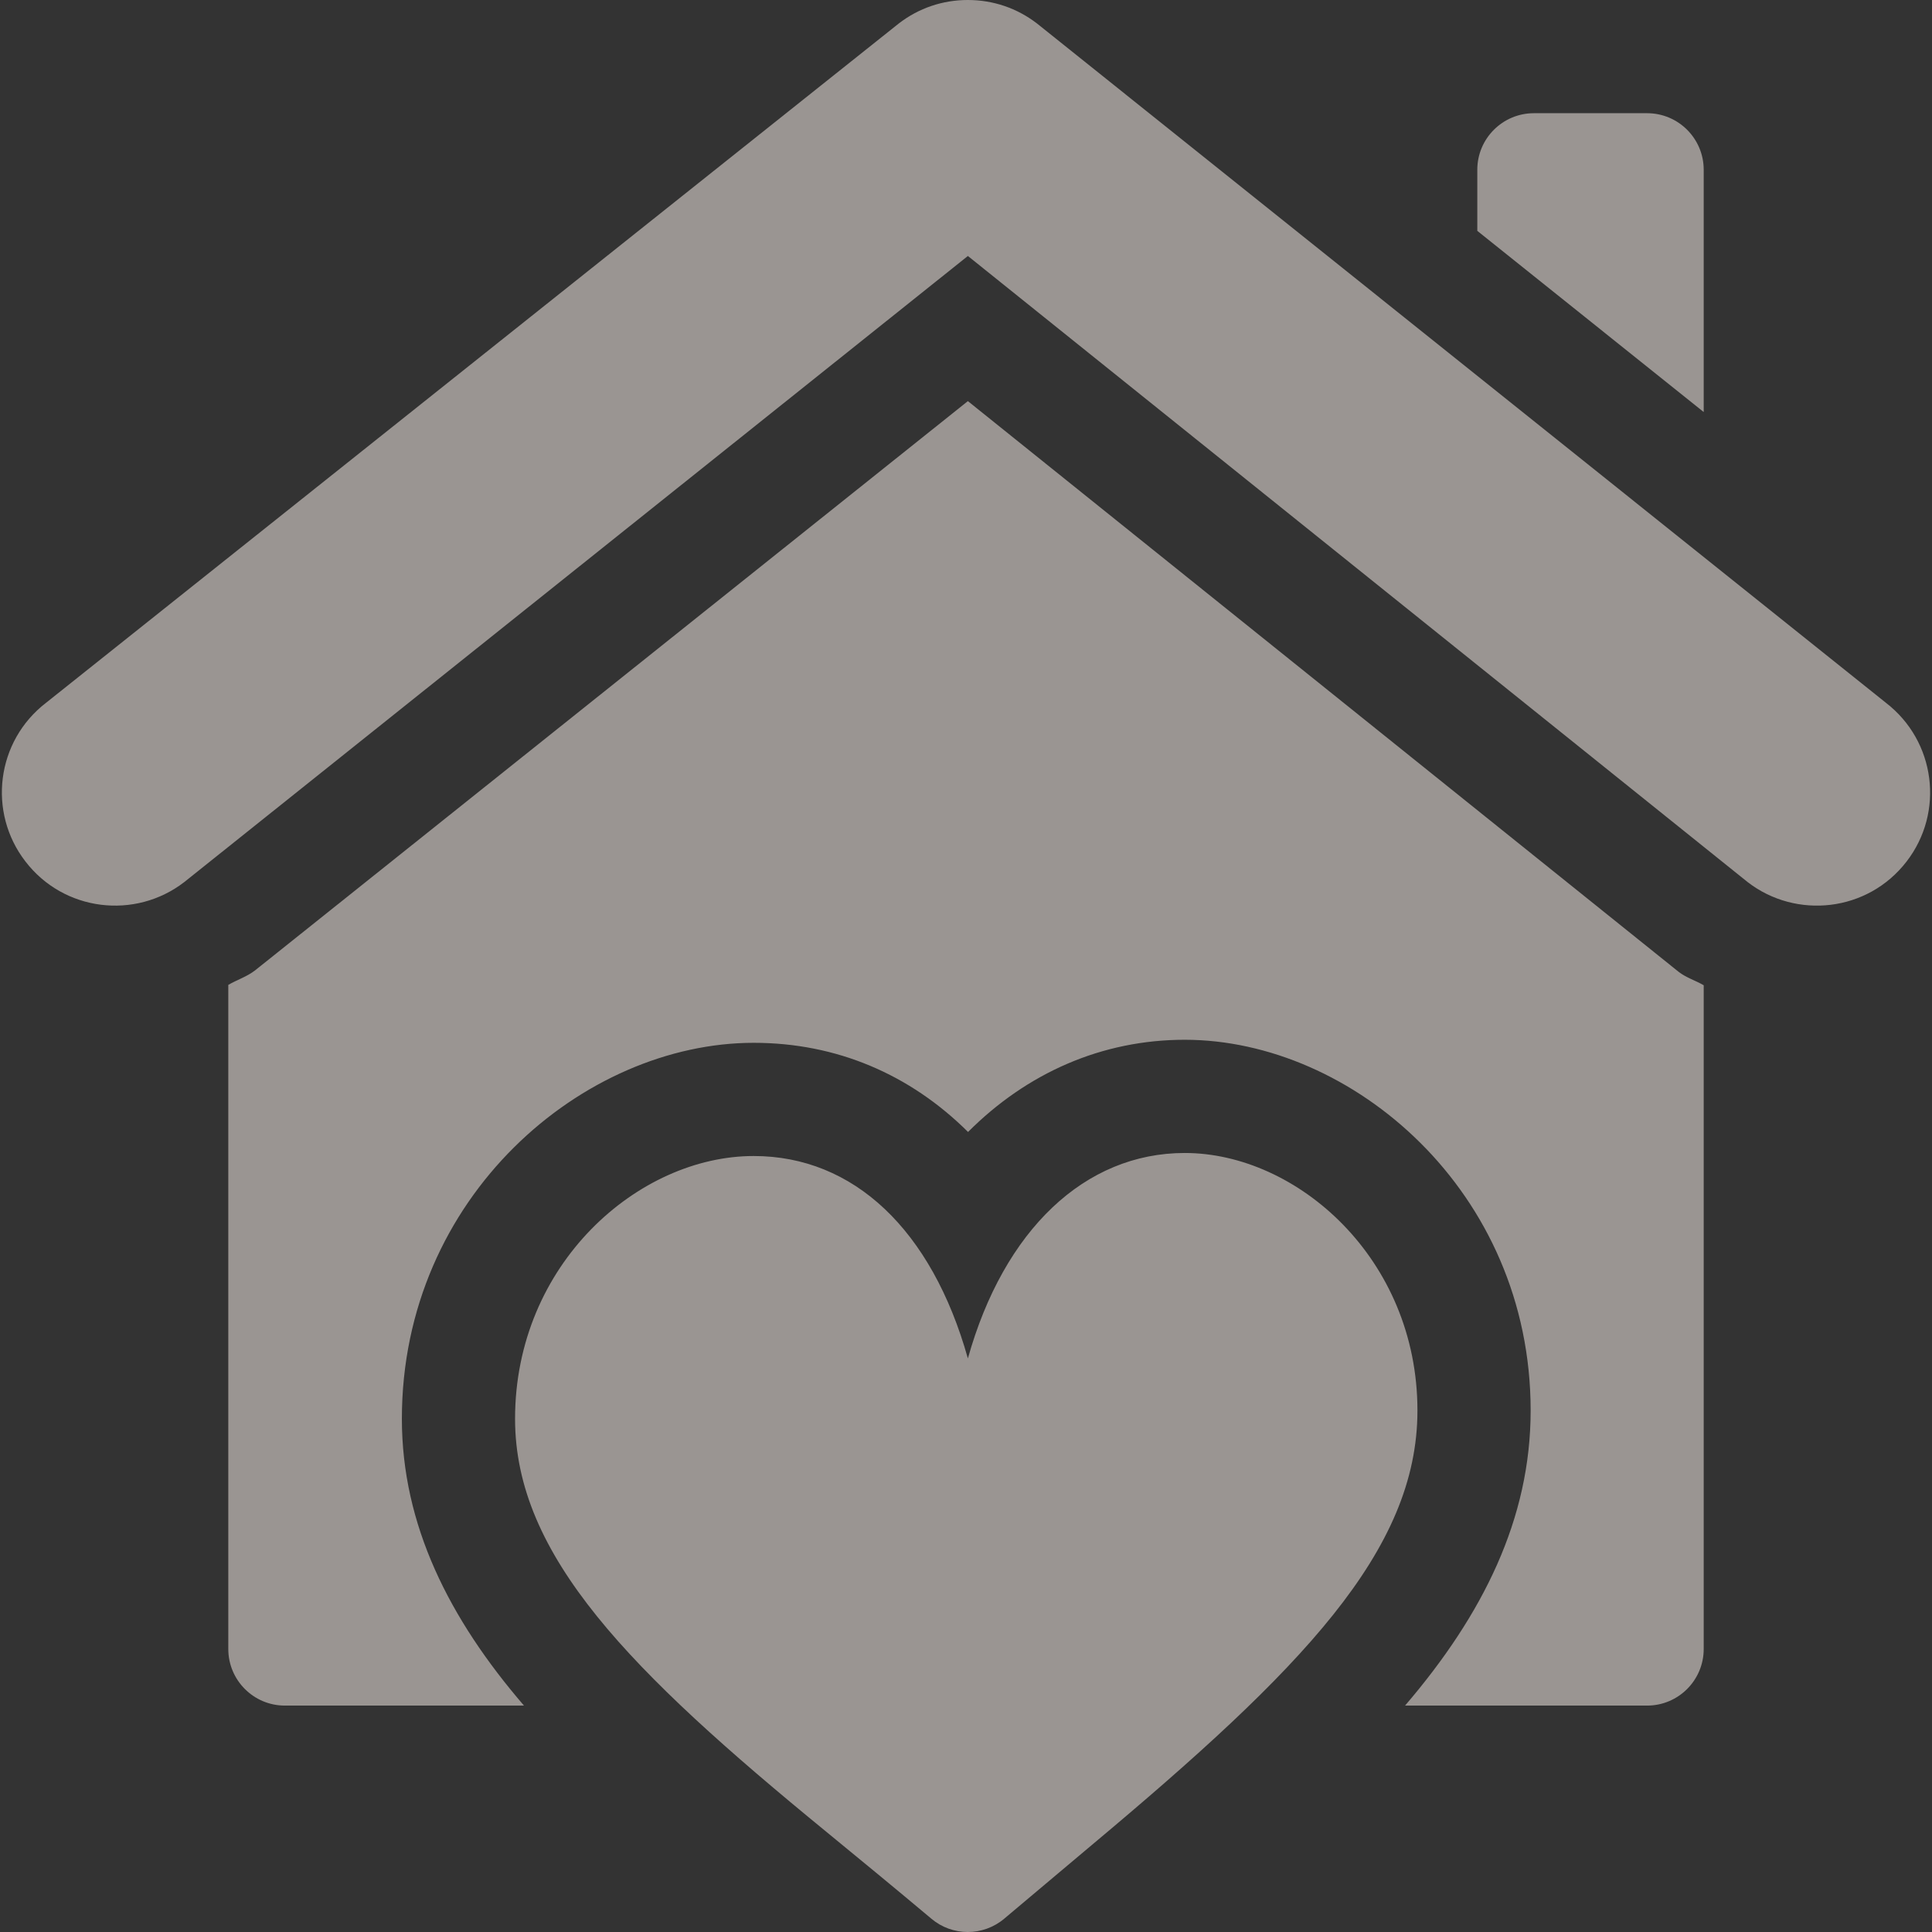
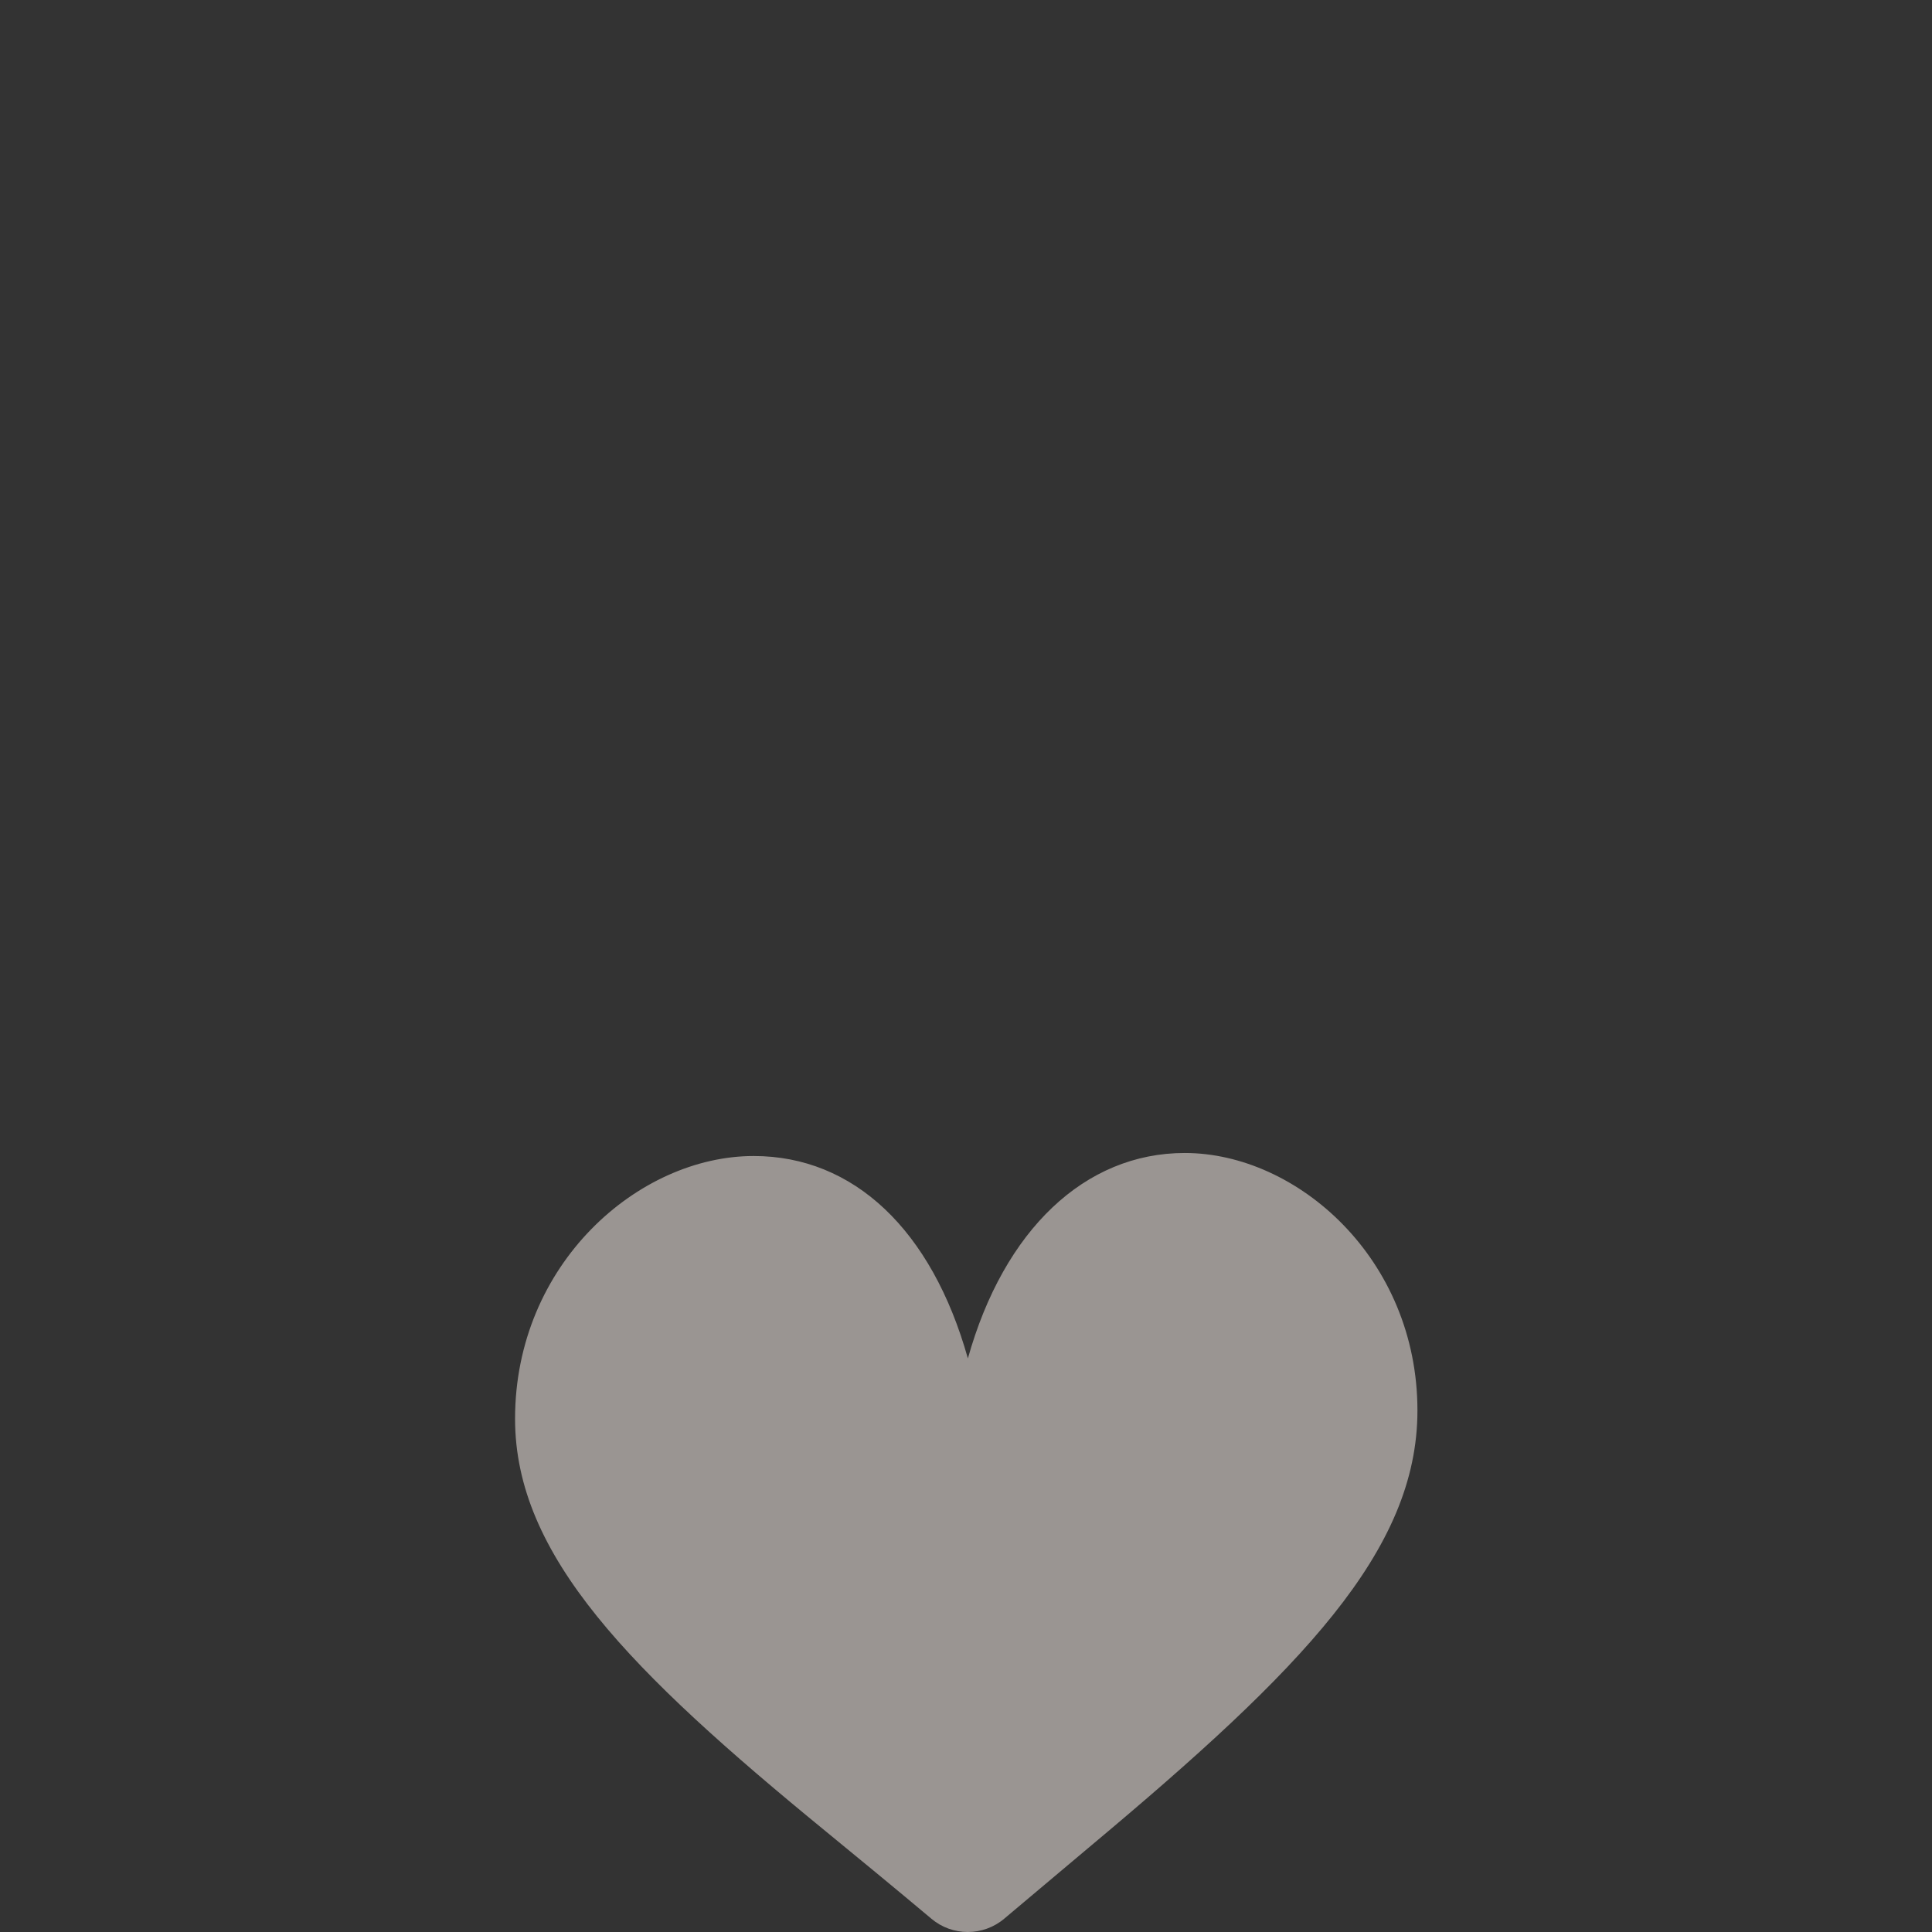
<svg xmlns="http://www.w3.org/2000/svg" width="116" height="116" viewBox="0 0 116 116" fill="none">
  <rect x="0" y="0" width="116" height="116" fill="#333333" stroke="none" />
  <g clip-path="url(#clip0_417_2593)">
-     <path d="M58.113 0C56.596 0 55.166 0.485 53.968 1.407L2.772 42.191C-0.239 44.503 -0.747 48.78 1.524 51.719C3.833 54.732 8.116 55.229 11.056 52.967L58.113 15.369L104.943 52.971C107.835 55.197 112.126 54.772 114.474 51.727C116.758 48.767 116.222 44.498 113.23 42.195L62.258 1.407C61.063 0.488 59.626 0 58.113 0Z" fill="#F3E9E4" fill-opacity="0.54" />
-     <path d="M98.894 6.797H92.098C90.221 6.797 88.699 8.318 88.699 10.195V13.861L102.293 24.739V10.195C102.293 8.318 100.771 6.797 98.894 6.797Z" fill="#F3E9E4" fill-opacity="0.54" />
    <path d="M71.132 69.227C65.145 69.227 60.277 73.836 58.113 81.562C55.942 73.84 51.256 69.409 45.252 69.409C38.333 69.409 30.925 75.885 30.925 85.187C30.925 93.405 37.819 100.332 49.617 109.986C51.595 111.609 53.702 113.338 55.919 115.2C57.171 116.261 59.029 116.274 60.303 115.194L65.534 110.793C78.155 100.229 85.105 93.123 85.105 84.69C85.105 75.576 77.88 69.227 71.132 69.227Z" fill="#F3E9E4" fill-opacity="0.54" />
-     <path d="M102.293 59.156C101.802 58.87 101.248 58.705 100.796 58.357L58.113 24.084L15.31 58.267C14.815 58.648 14.236 58.826 13.707 59.134V99.007C13.707 100.884 15.229 102.406 17.105 102.406H31.46C26.967 97.189 24.129 91.554 24.129 85.187C24.129 71.819 35.051 62.612 45.253 62.612C50.228 62.612 54.645 64.507 58.123 67.965C61.664 64.417 66.162 62.429 71.133 62.429C81.162 62.429 91.902 71.51 91.902 84.689C91.902 91.197 89.04 96.944 84.362 102.406H98.894C100.771 102.406 102.293 100.884 102.293 99.007V59.156Z" fill="#F3E9E4" fill-opacity="0.54" />
  </g>
  <defs>
    <clipPath id="clip0_417_2593">
      <rect width="116" height="116" fill="white" />
    </clipPath>
  </defs>
</svg>